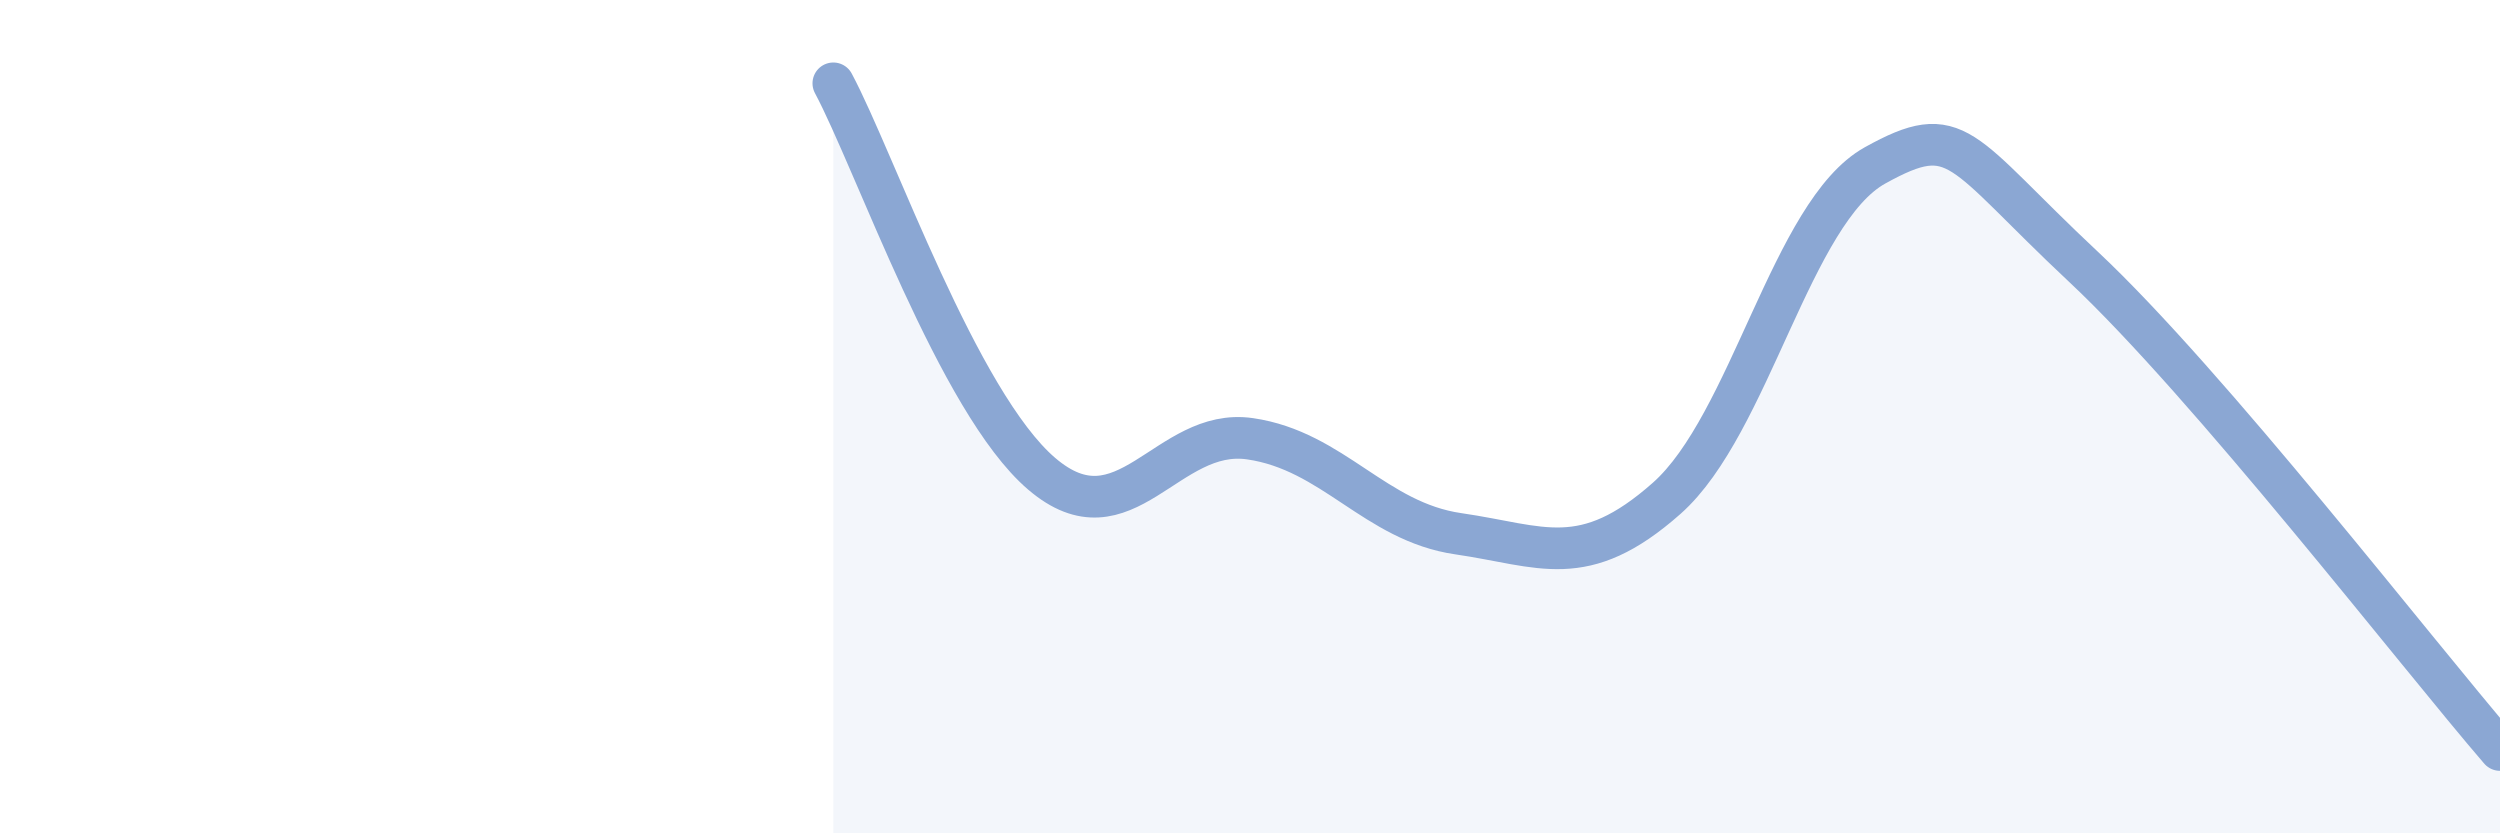
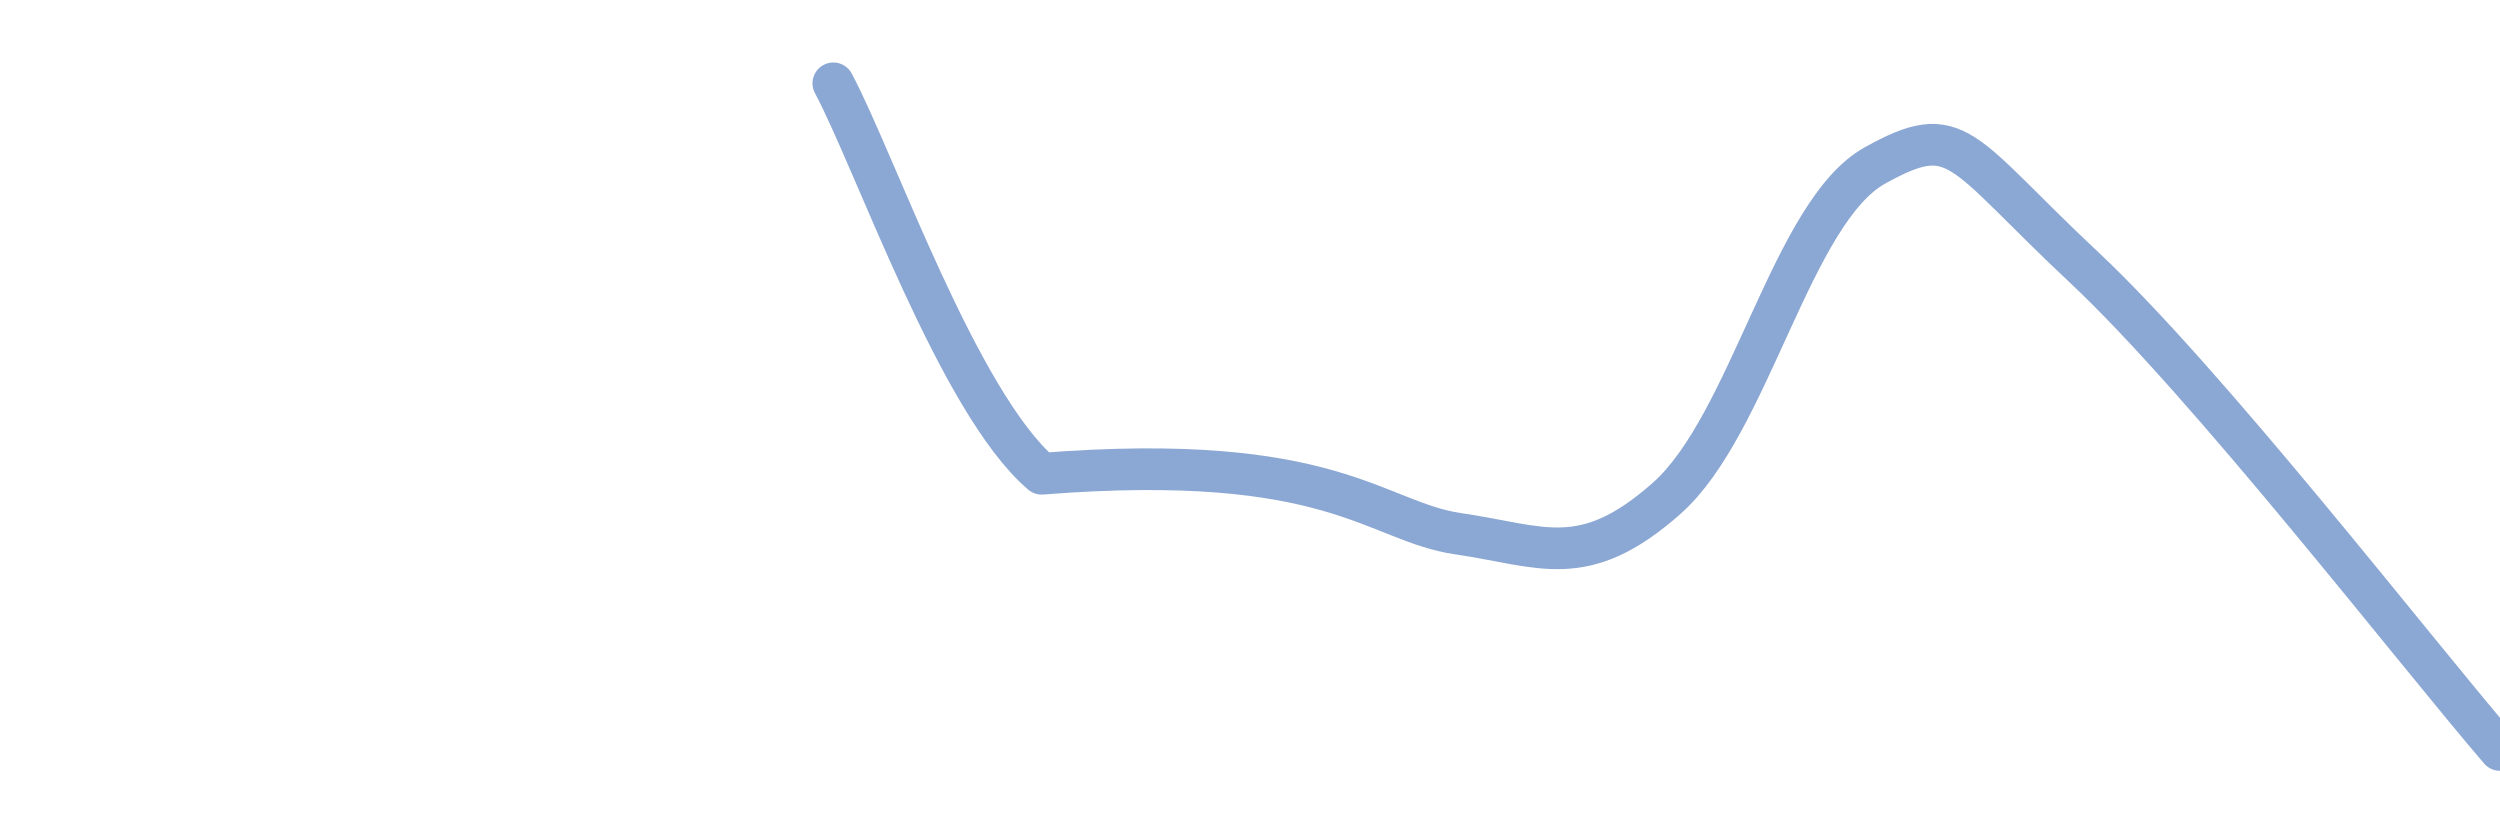
<svg xmlns="http://www.w3.org/2000/svg" width="60" height="20" viewBox="0 0 60 20">
-   <path d="M 20,2 C 21,3.87 23,9.66 25,11.37 C 27,13.08 28,10.24 30,10.53 C 32,10.82 33,12.52 35,12.81 C 37,13.1 38,13.73 40,11.96 C 42,10.19 43,5.08 45,3.97 C 47,2.86 47,3.59 50,6.4 C 53,9.21 58,15.68 60,18L60 20L20 20Z" fill="#8ba7d3" opacity="0.1" stroke-linecap="round" stroke-linejoin="round" />
-   <path d="M 20,2 C 21,3.87 23,9.66 25,11.37 C 27,13.08 28,10.24 30,10.53 C 32,10.82 33,12.52 35,12.81 C 37,13.1 38,13.73 40,11.96 C 42,10.19 43,5.08 45,3.97 C 47,2.86 47,3.59 50,6.4 C 53,9.21 58,15.68 60,18" stroke="#8ba7d3" stroke-width="1" fill="none" stroke-linecap="round" stroke-linejoin="round" />
+   <path d="M 20,2 C 21,3.87 23,9.66 25,11.37 C 32,10.82 33,12.52 35,12.81 C 37,13.1 38,13.73 40,11.96 C 42,10.19 43,5.08 45,3.97 C 47,2.86 47,3.59 50,6.4 C 53,9.21 58,15.68 60,18" stroke="#8ba7d3" stroke-width="1" fill="none" stroke-linecap="round" stroke-linejoin="round" />
</svg>